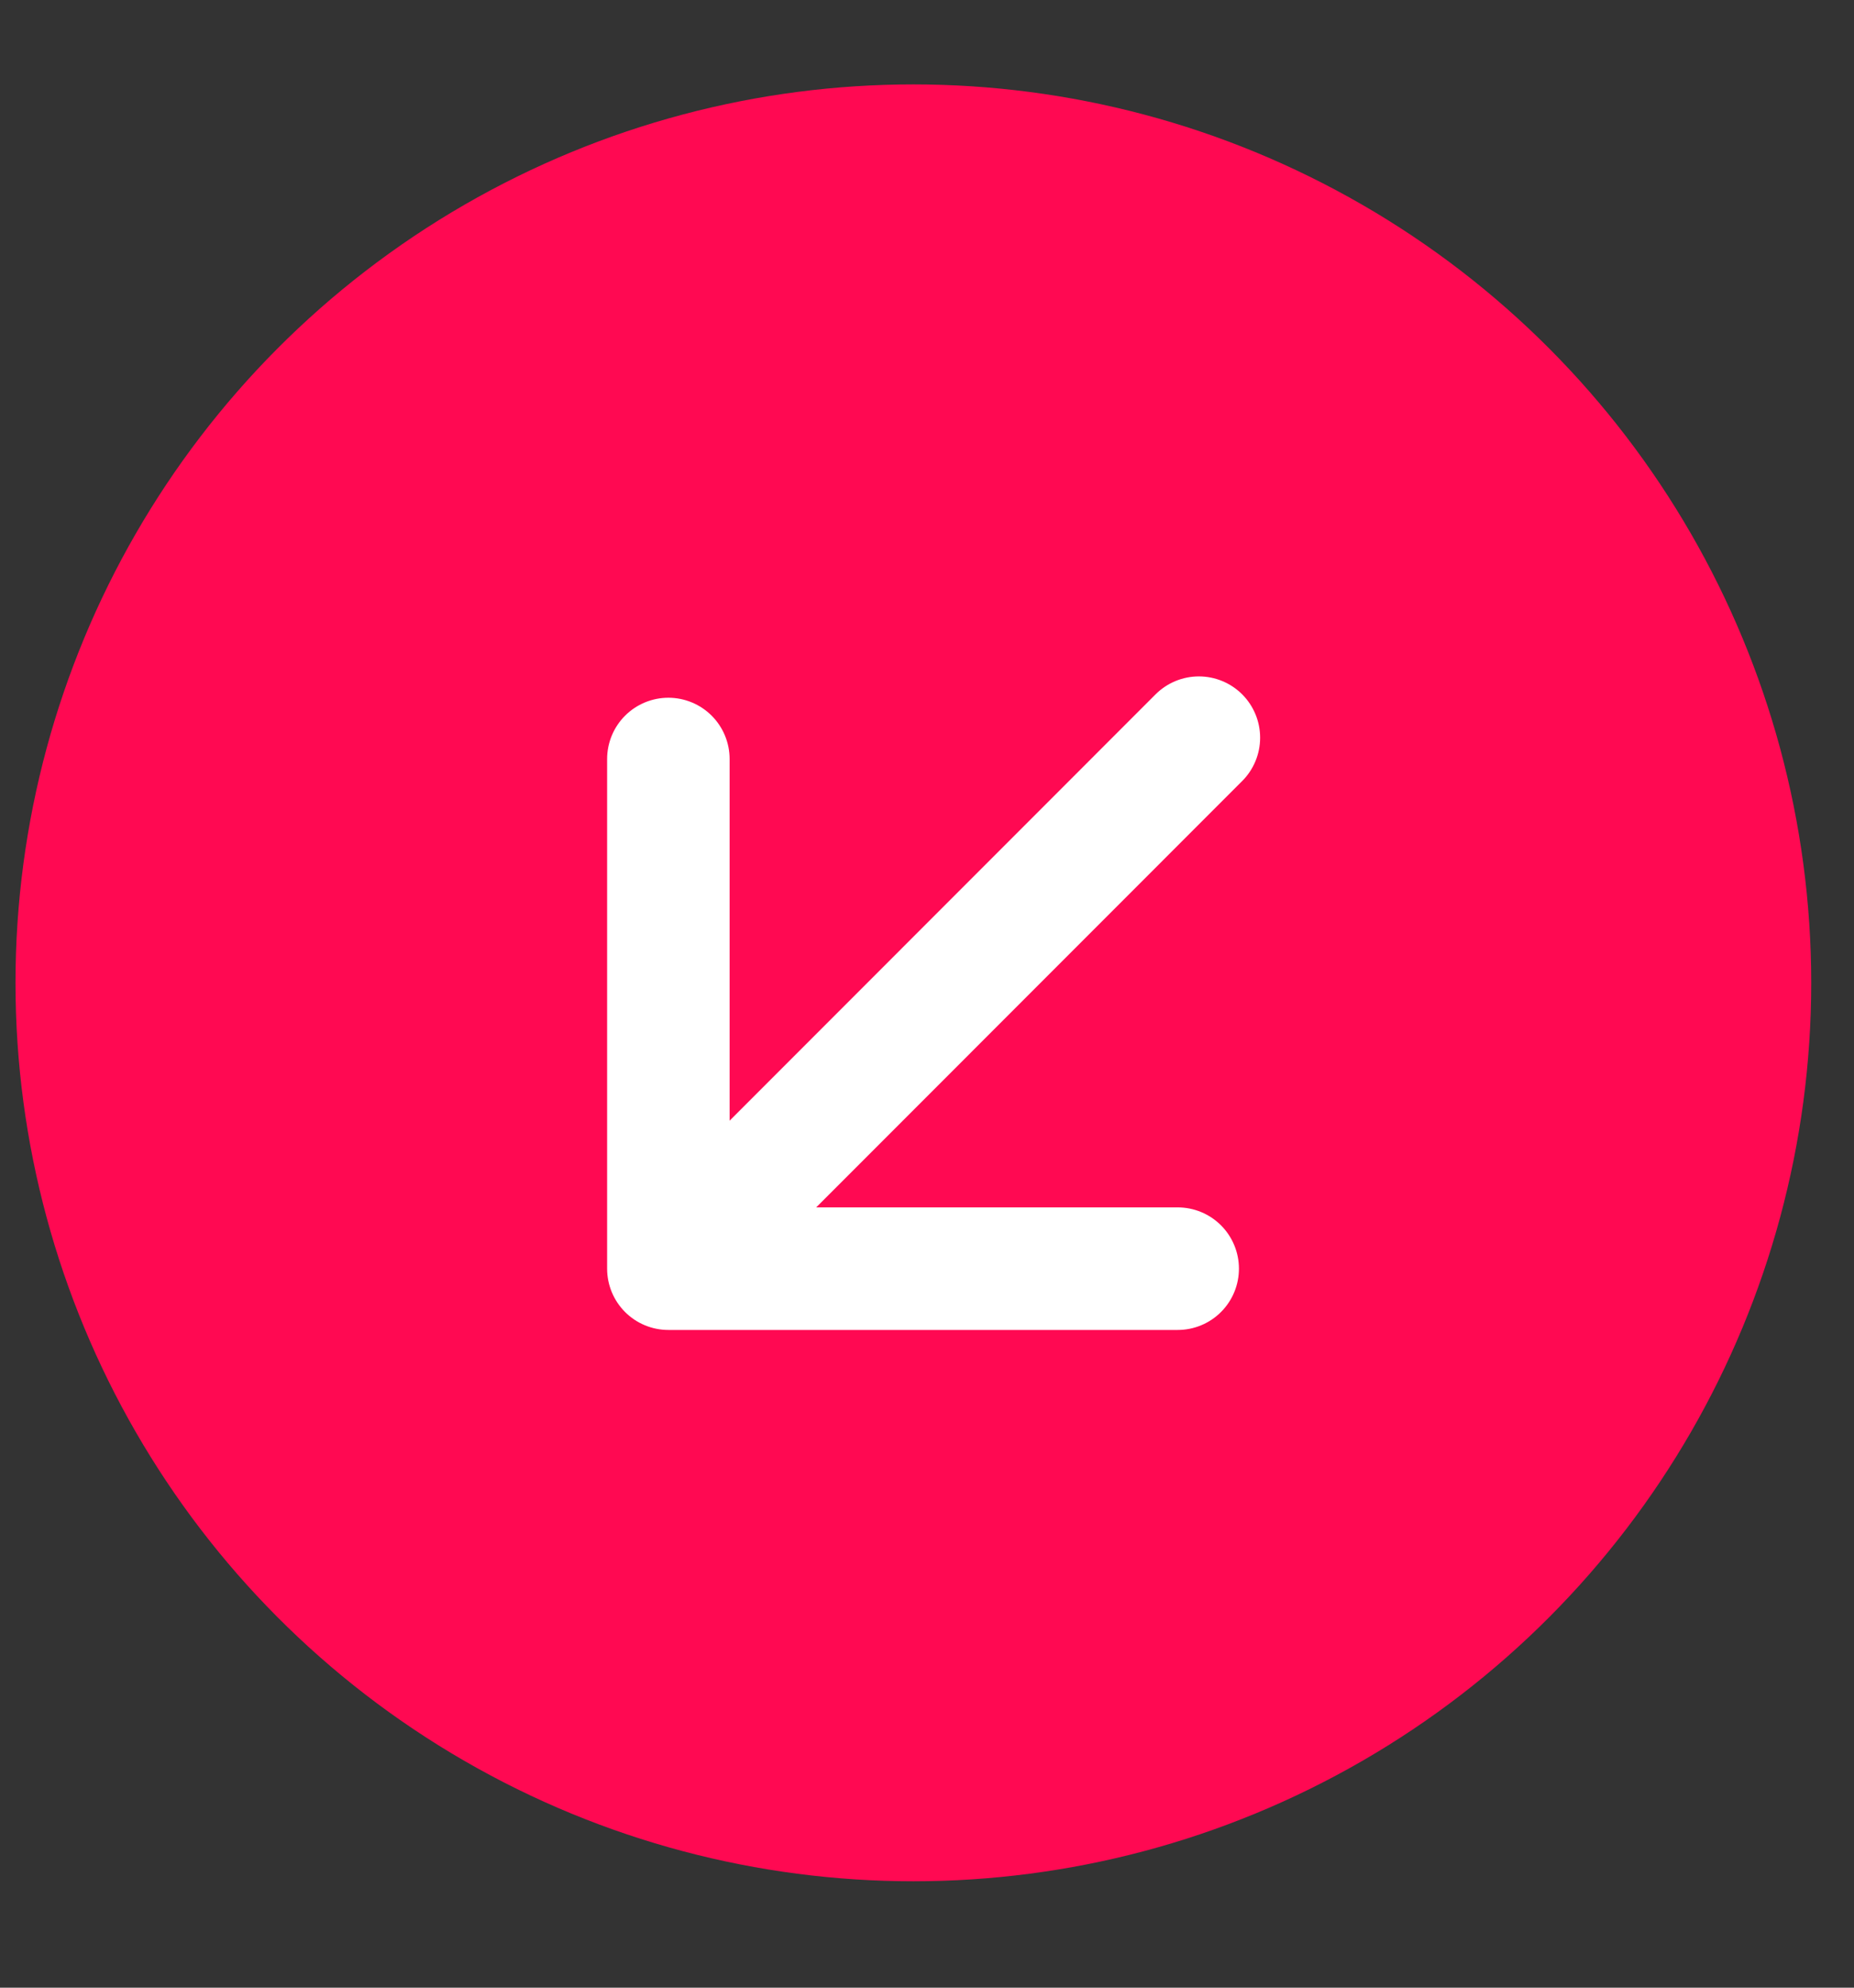
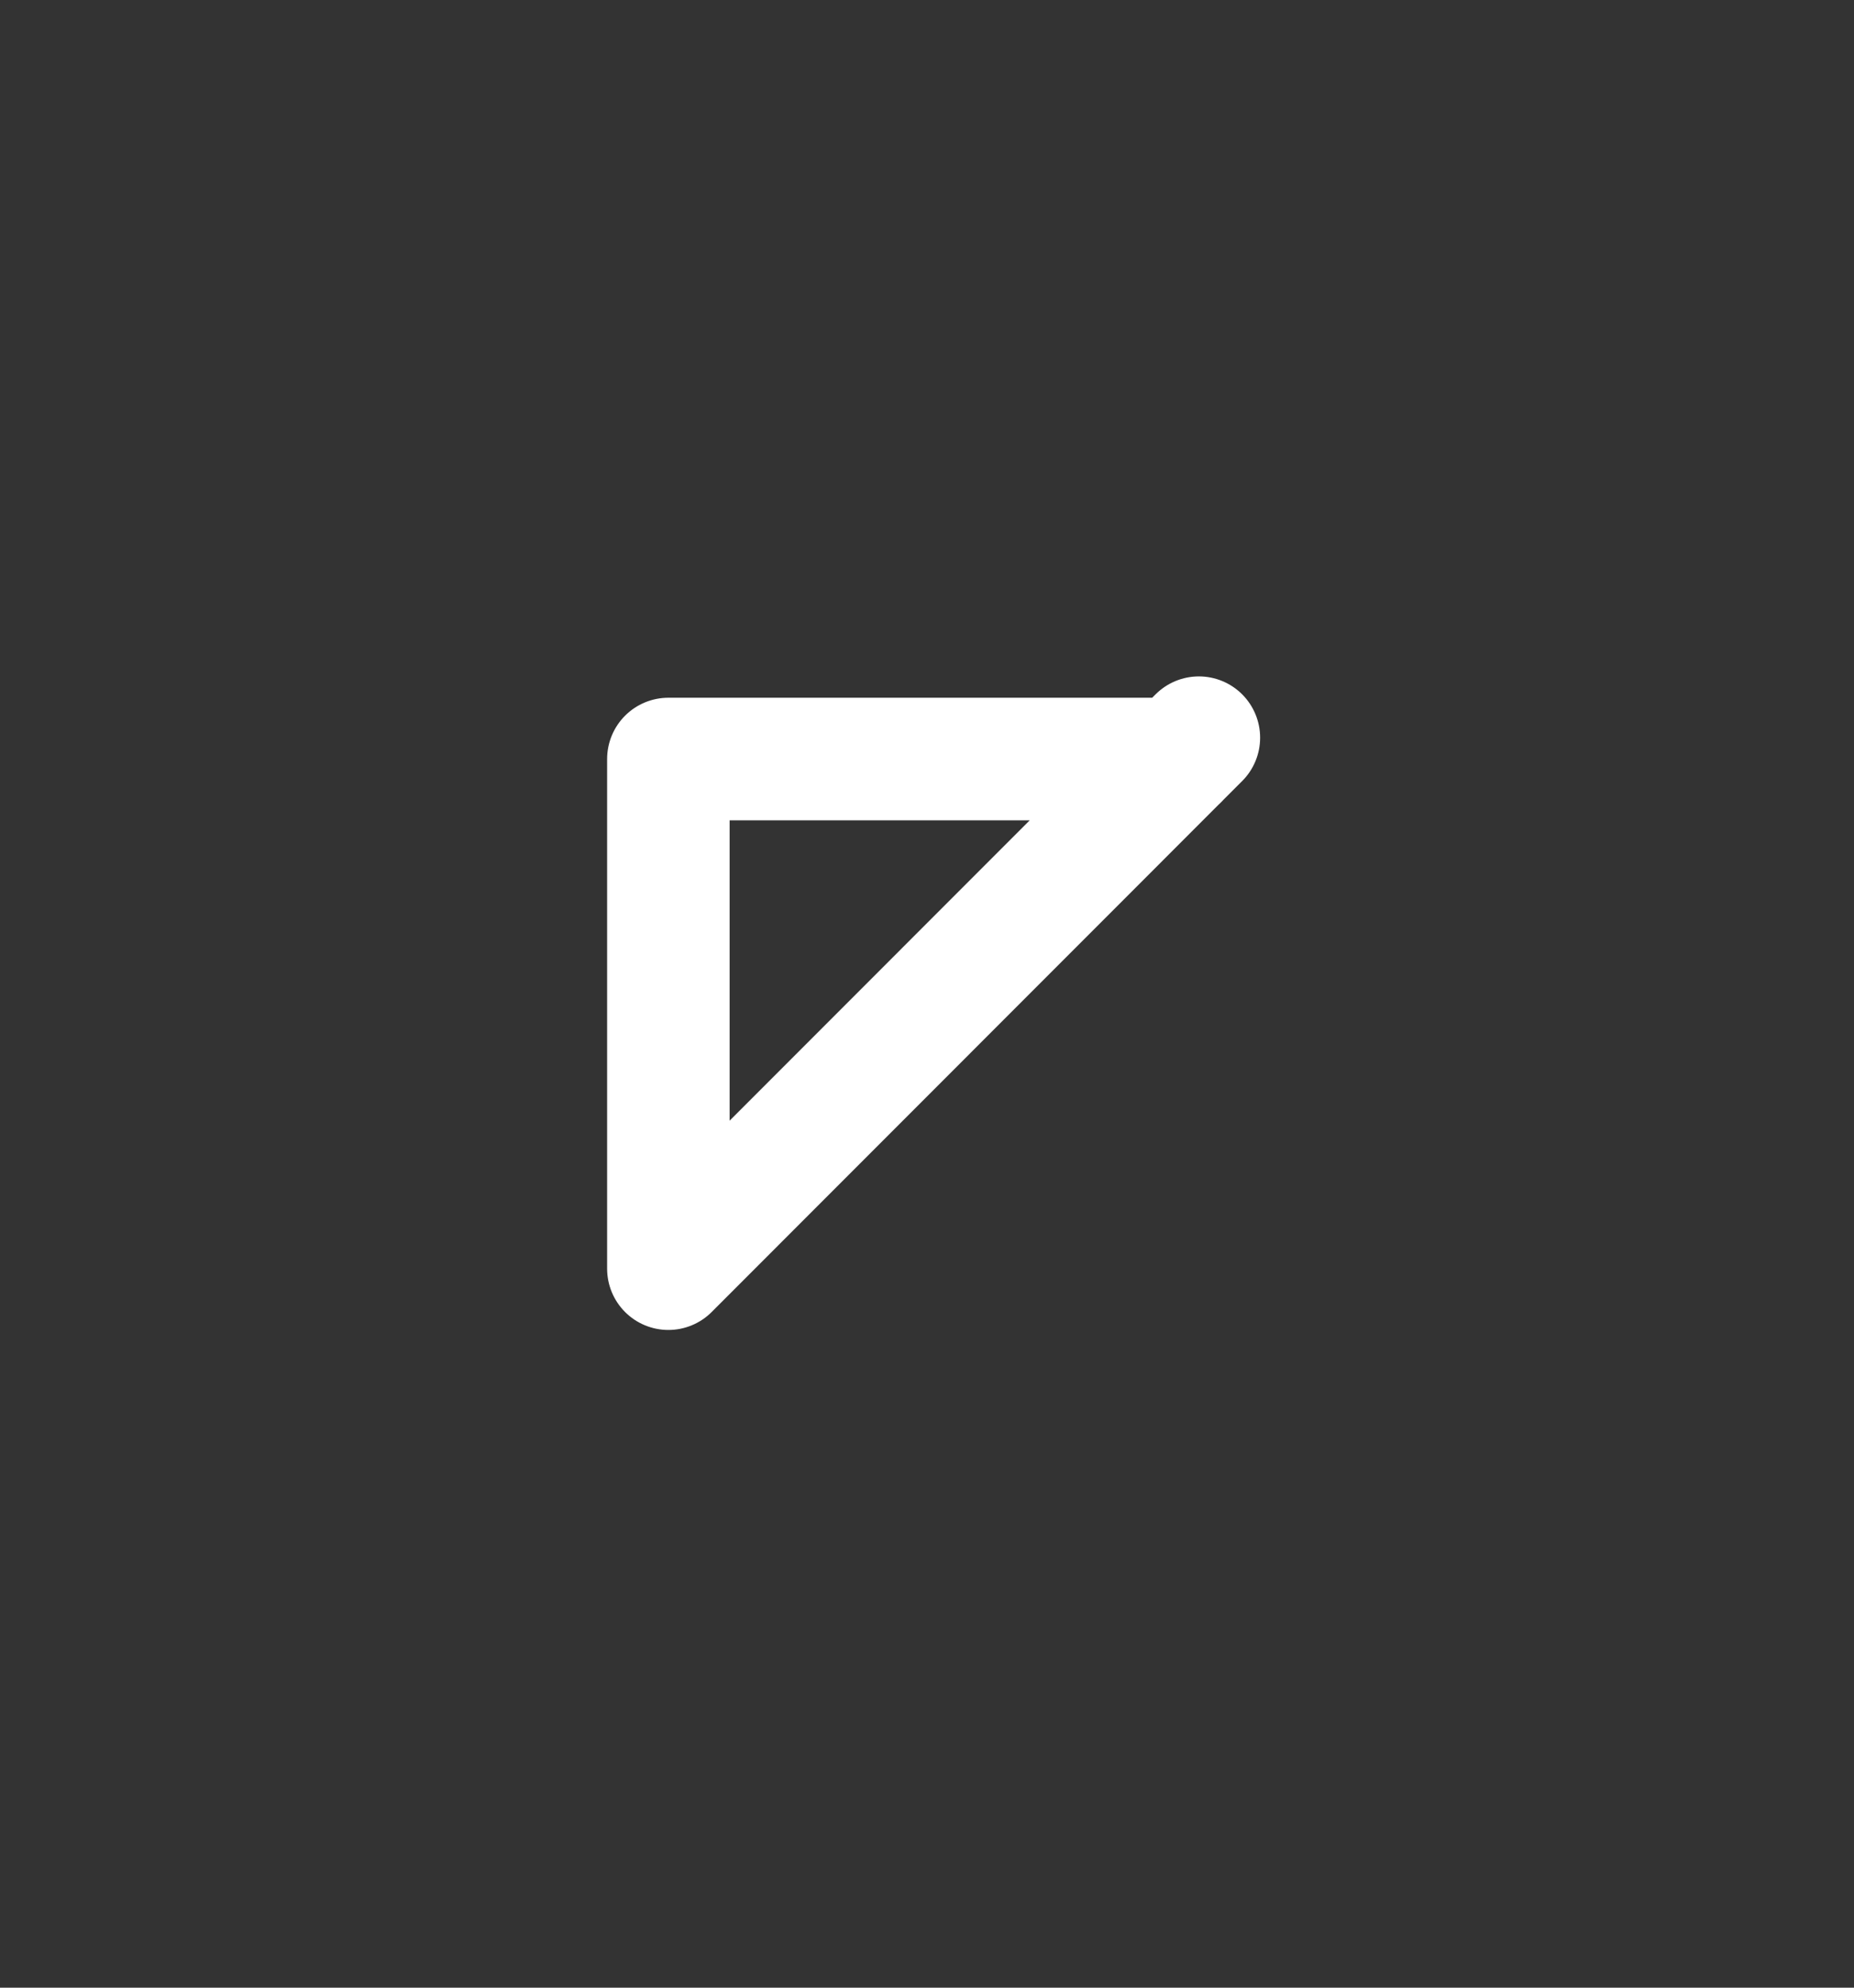
<svg xmlns="http://www.w3.org/2000/svg" width="14" height="15" viewBox="0 0 14 15" fill="none">
  <rect x="0" y="0" width="14" height="15" fill="#333333" stroke="none" />
-   <circle cx="6.897" cy="7.417" r="6.78" fill="#FF0952" />
-   <path d="M9.053 5.567L5.047 9.574M5.047 9.574V5.728M5.047 9.574H8.893" stroke="white" stroke-width="0.925" stroke-linecap="round" stroke-linejoin="round" />
+   <path d="M9.053 5.567L5.047 9.574M5.047 9.574V5.728H8.893" stroke="white" stroke-width="0.925" stroke-linecap="round" stroke-linejoin="round" />
</svg>